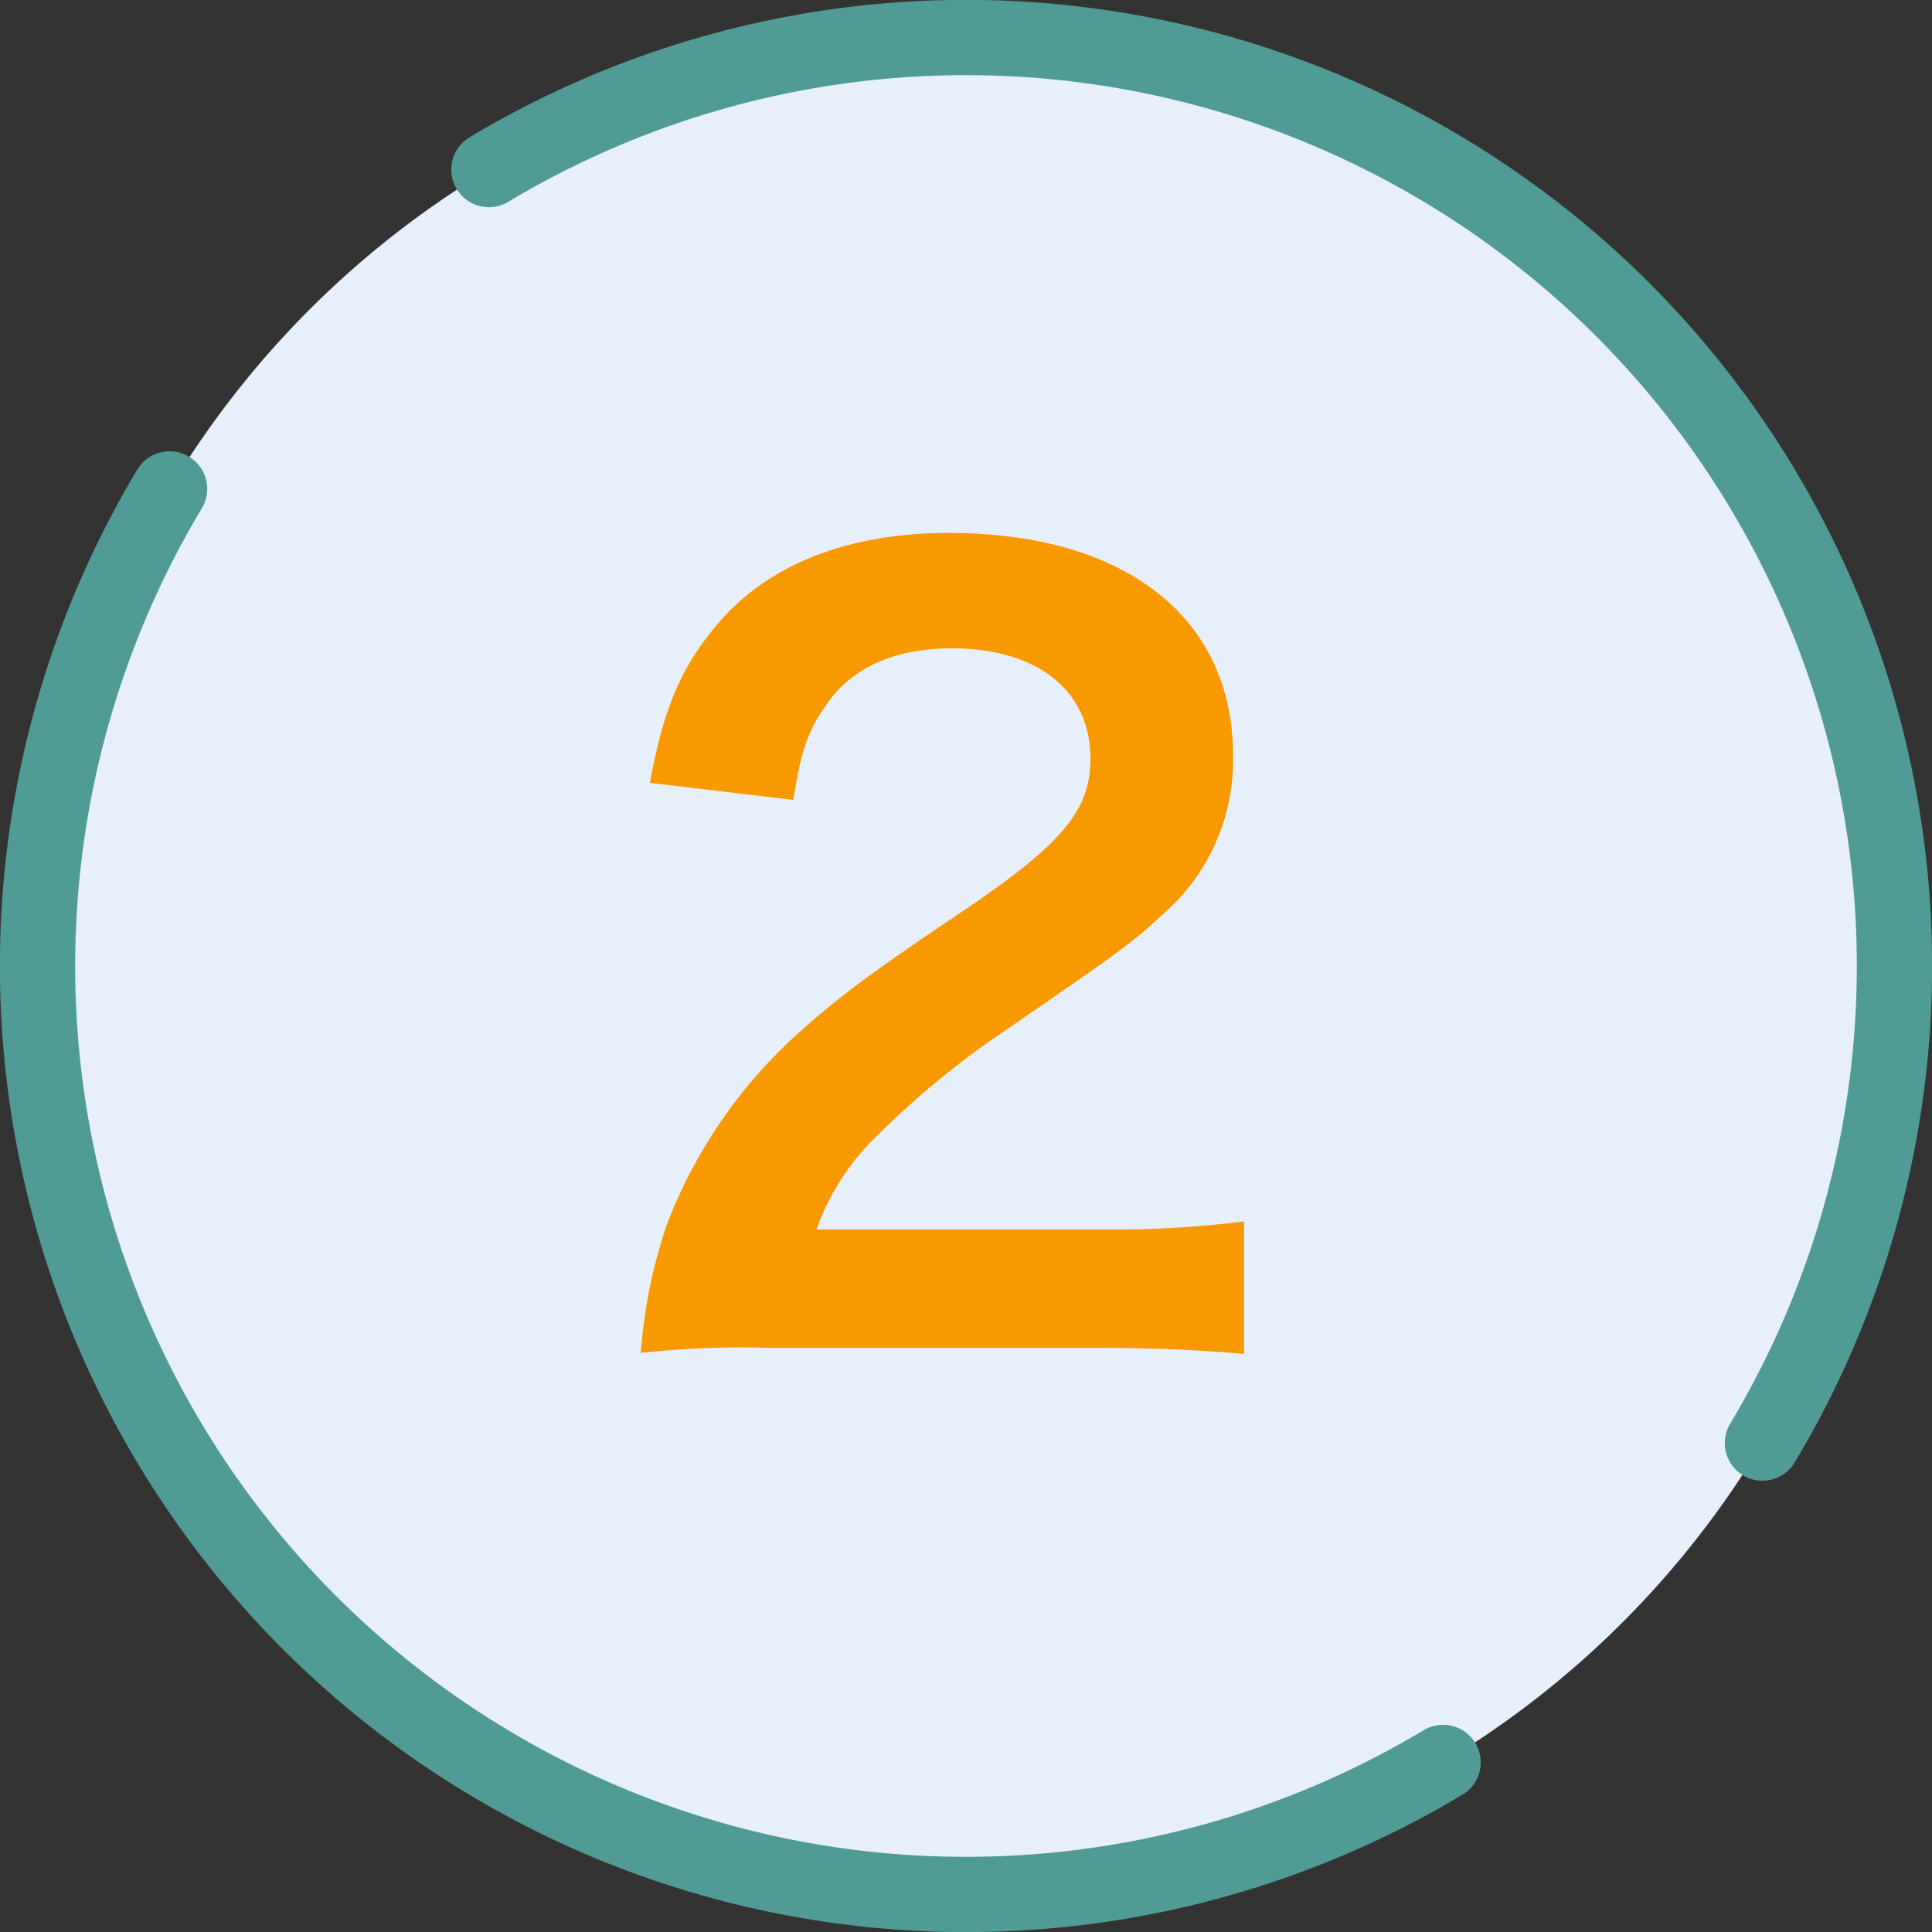
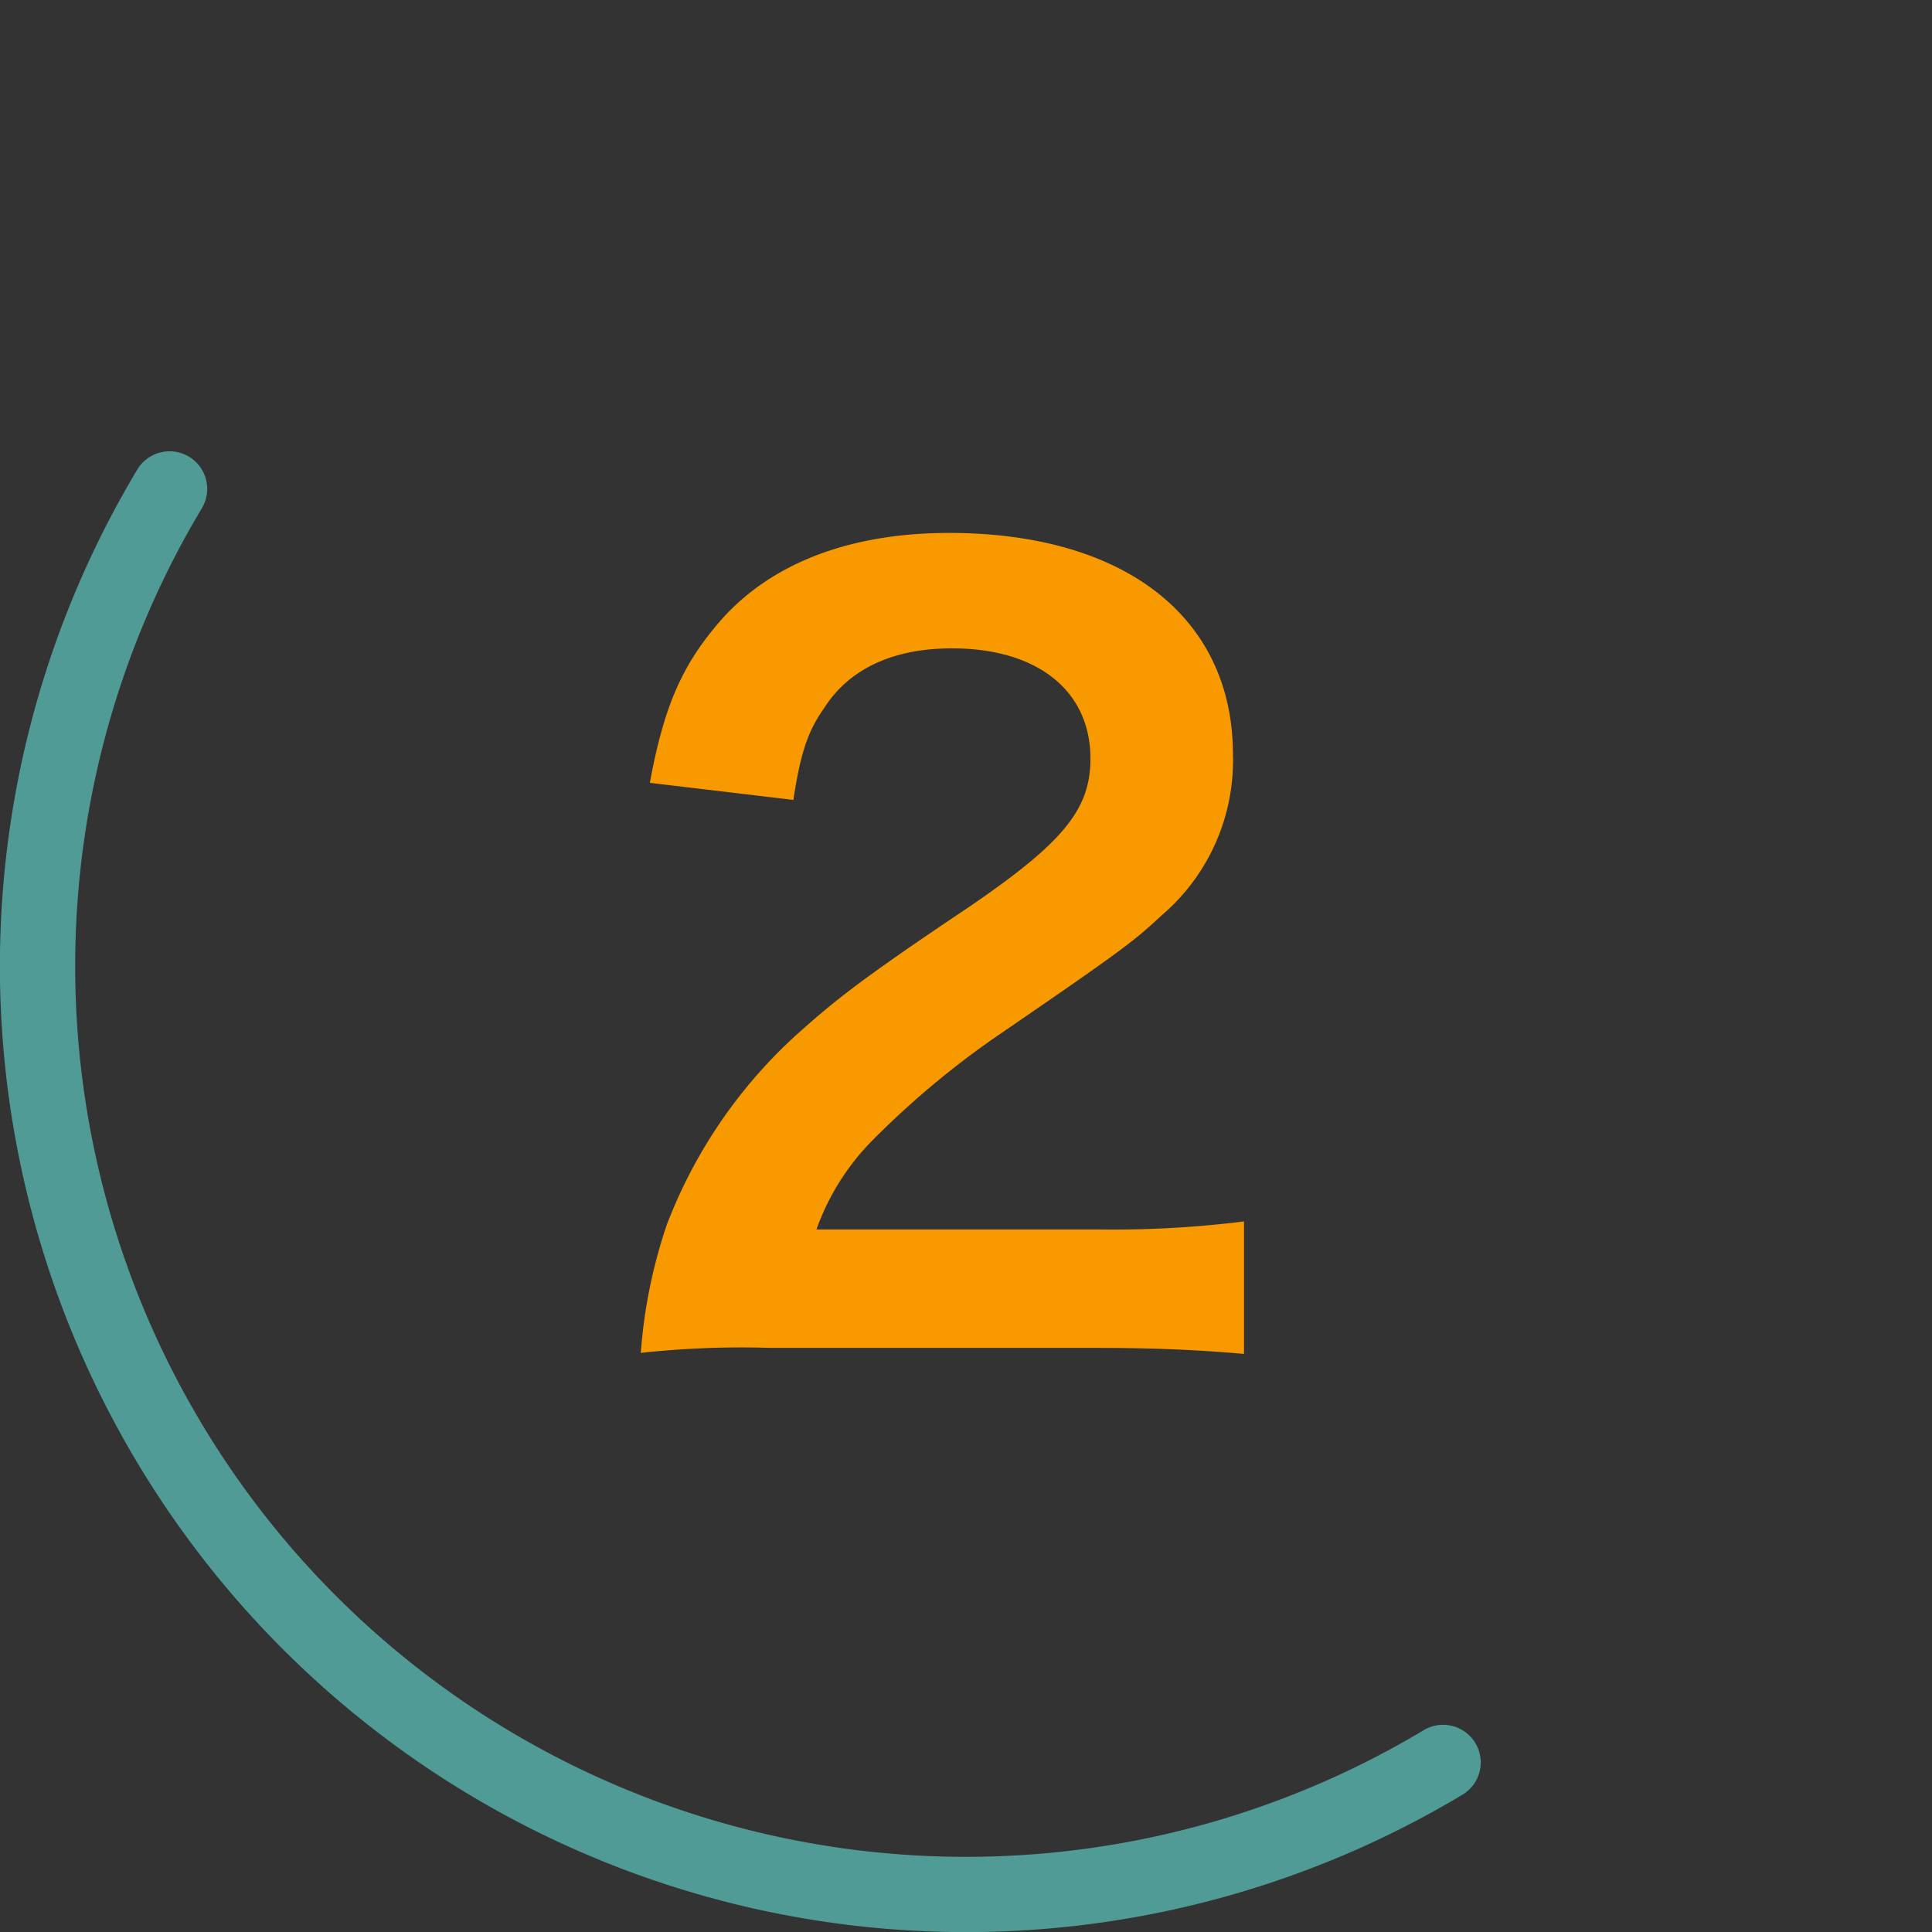
<svg xmlns="http://www.w3.org/2000/svg" width="154" height="154" viewBox="0 0 154 154">
  <rect x="0" y="0" width="154" height="154" fill="#333333" stroke="none" />
  <defs>
    <style>
      .cls-1 {
        fill: #e7effa;
      }

      .cls-2 {
        fill: none;
        stroke: #509b95;
        stroke-linecap: round;
        stroke-miterlimit: 10;
        stroke-width: 6px;
      }

      .cls-3 {
        fill: #f99900;
      }
    </style>
  </defs>
  <g id="グループ_10502" data-name="グループ 10502" transform="translate(-324.5 -9915.172)">
-     <path id="パス_46366" data-name="パス 46366" class="cls-1" d="M151,77A74,74,0,1,1,77,3a74,74,0,0,1,74,74" transform="translate(324.5 9915.172)" />
    <path id="パス_46367" data-name="パス 46367" class="cls-2" d="M13.516,38.972A74,74,0,0,0,115.028,140.485" transform="translate(324.5 9915.172)" />
-     <path id="パス_46368" data-name="パス 46368" class="cls-2" d="M140.484,115.028A74,74,0,0,0,38.971,13.515" transform="translate(324.5 9915.172)" />
    <path id="パス_48238" data-name="パス 48238" class="cls-3" d="M52.08,1.44c5.12,0,8.32.16,12.08.48V-8.64A84.055,84.055,0,0,1,52.48-8H30.08a19.285,19.285,0,0,1,4.56-7.2,69.988,69.988,0,0,1,9.52-8c10.4-7.12,11.2-7.76,13.44-9.84a16.239,16.239,0,0,0,5.68-12.8c0-10.96-8.64-17.68-22.64-17.68-8,0-14.32,2.48-18.32,7.12-2.96,3.44-4.4,6.72-5.52,12.8l11.44,1.36c.56-3.68,1.12-5.44,2.48-7.36,2-3.12,5.52-4.72,10.16-4.72,6.8,0,11.04,3.36,11.04,8.8,0,4.08-2.24,6.72-9.6,11.76-8,5.36-10.4,7.2-13.2,9.68A39.483,39.483,0,0,0,18.16-8.4,40.877,40.877,0,0,0,16.08,1.84a73.728,73.728,0,0,1,10.32-.4Z" transform="translate(359.5 10021.172)" />
  </g>
</svg>